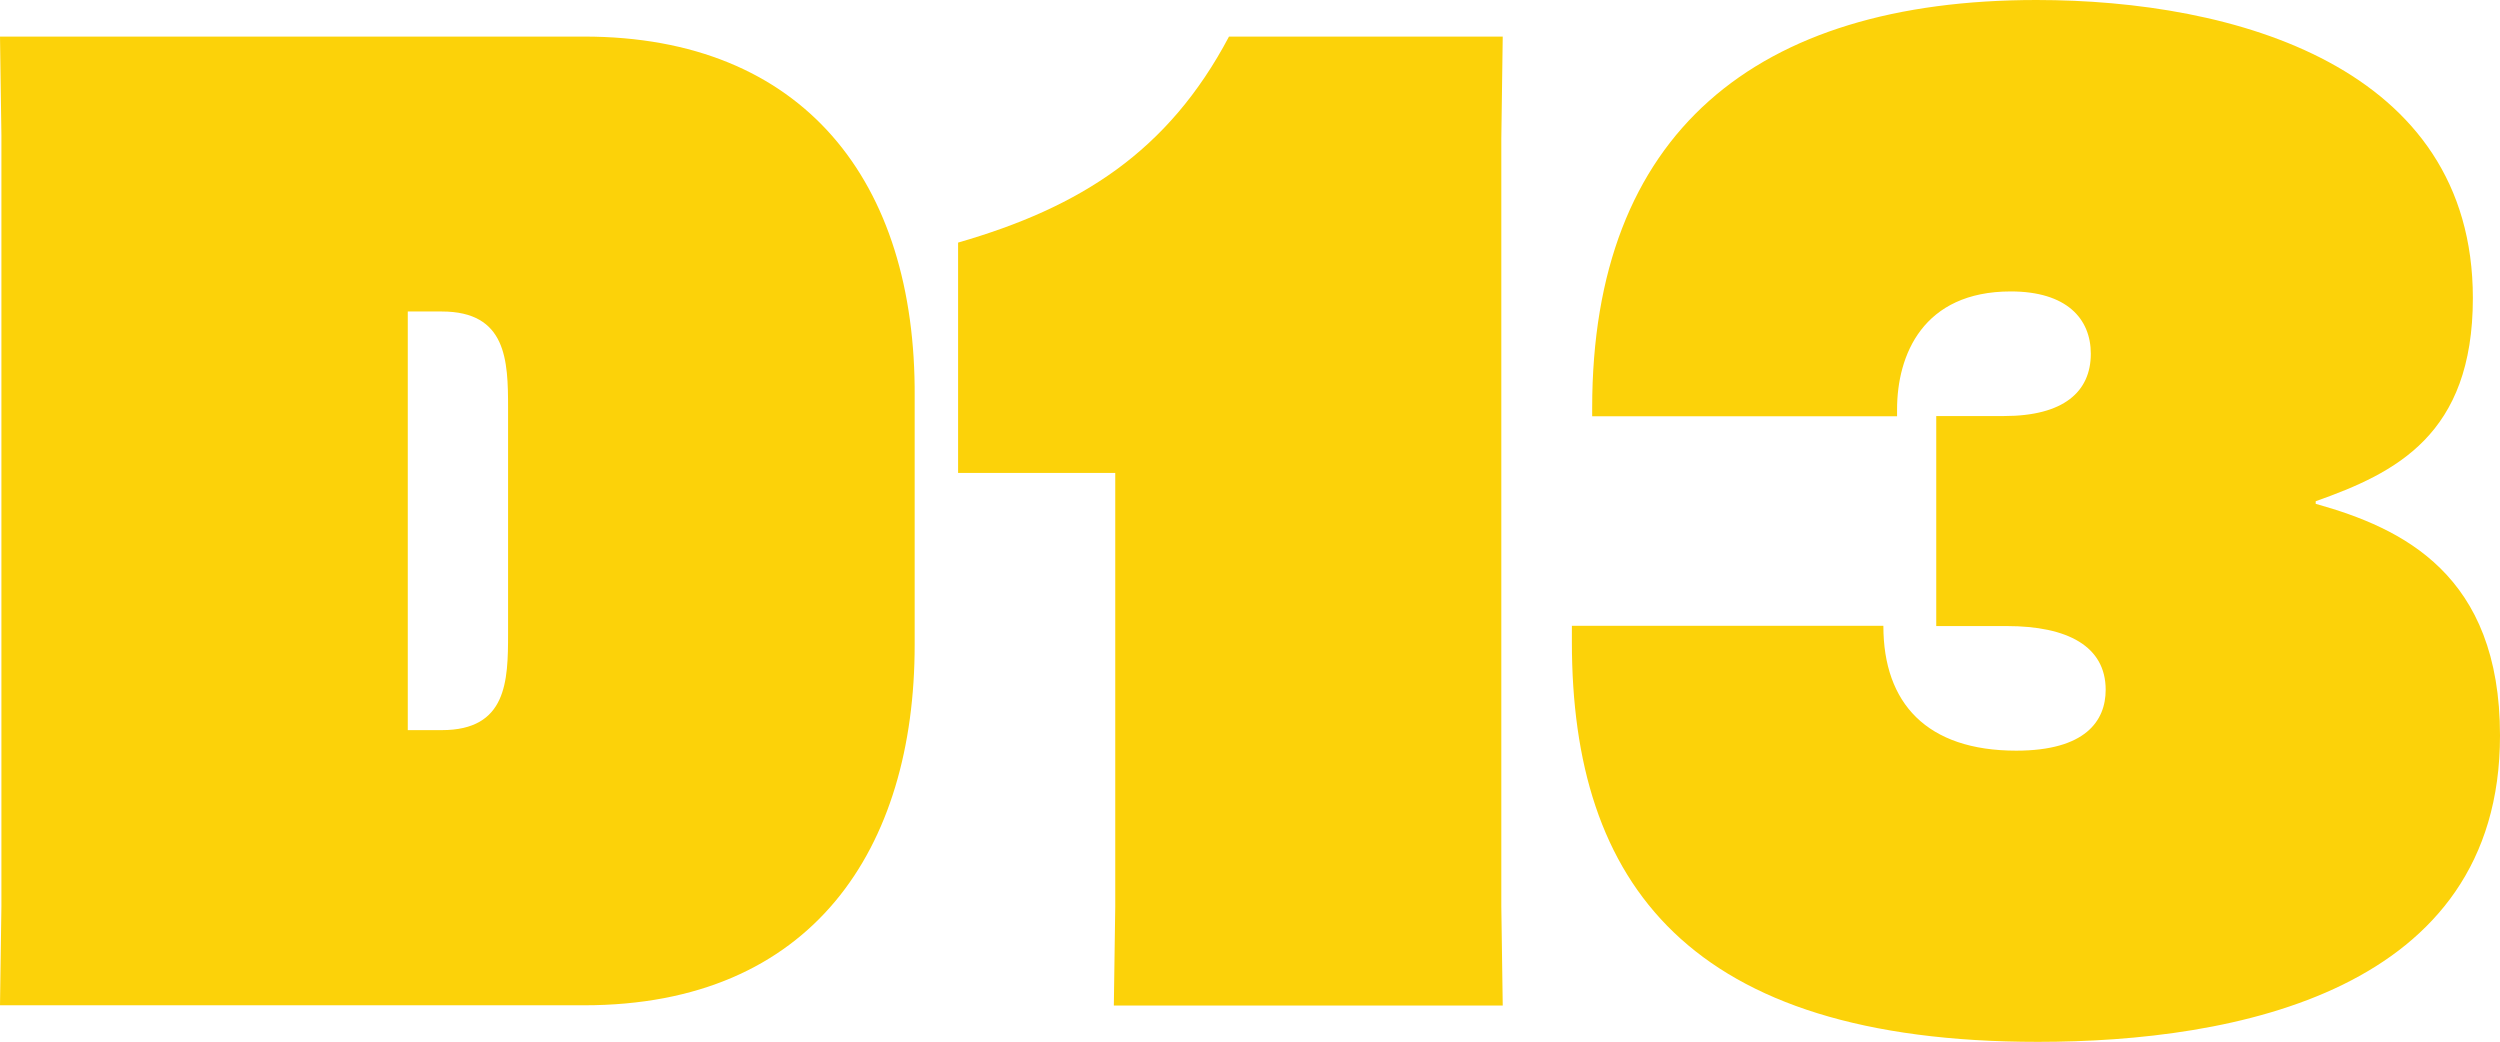
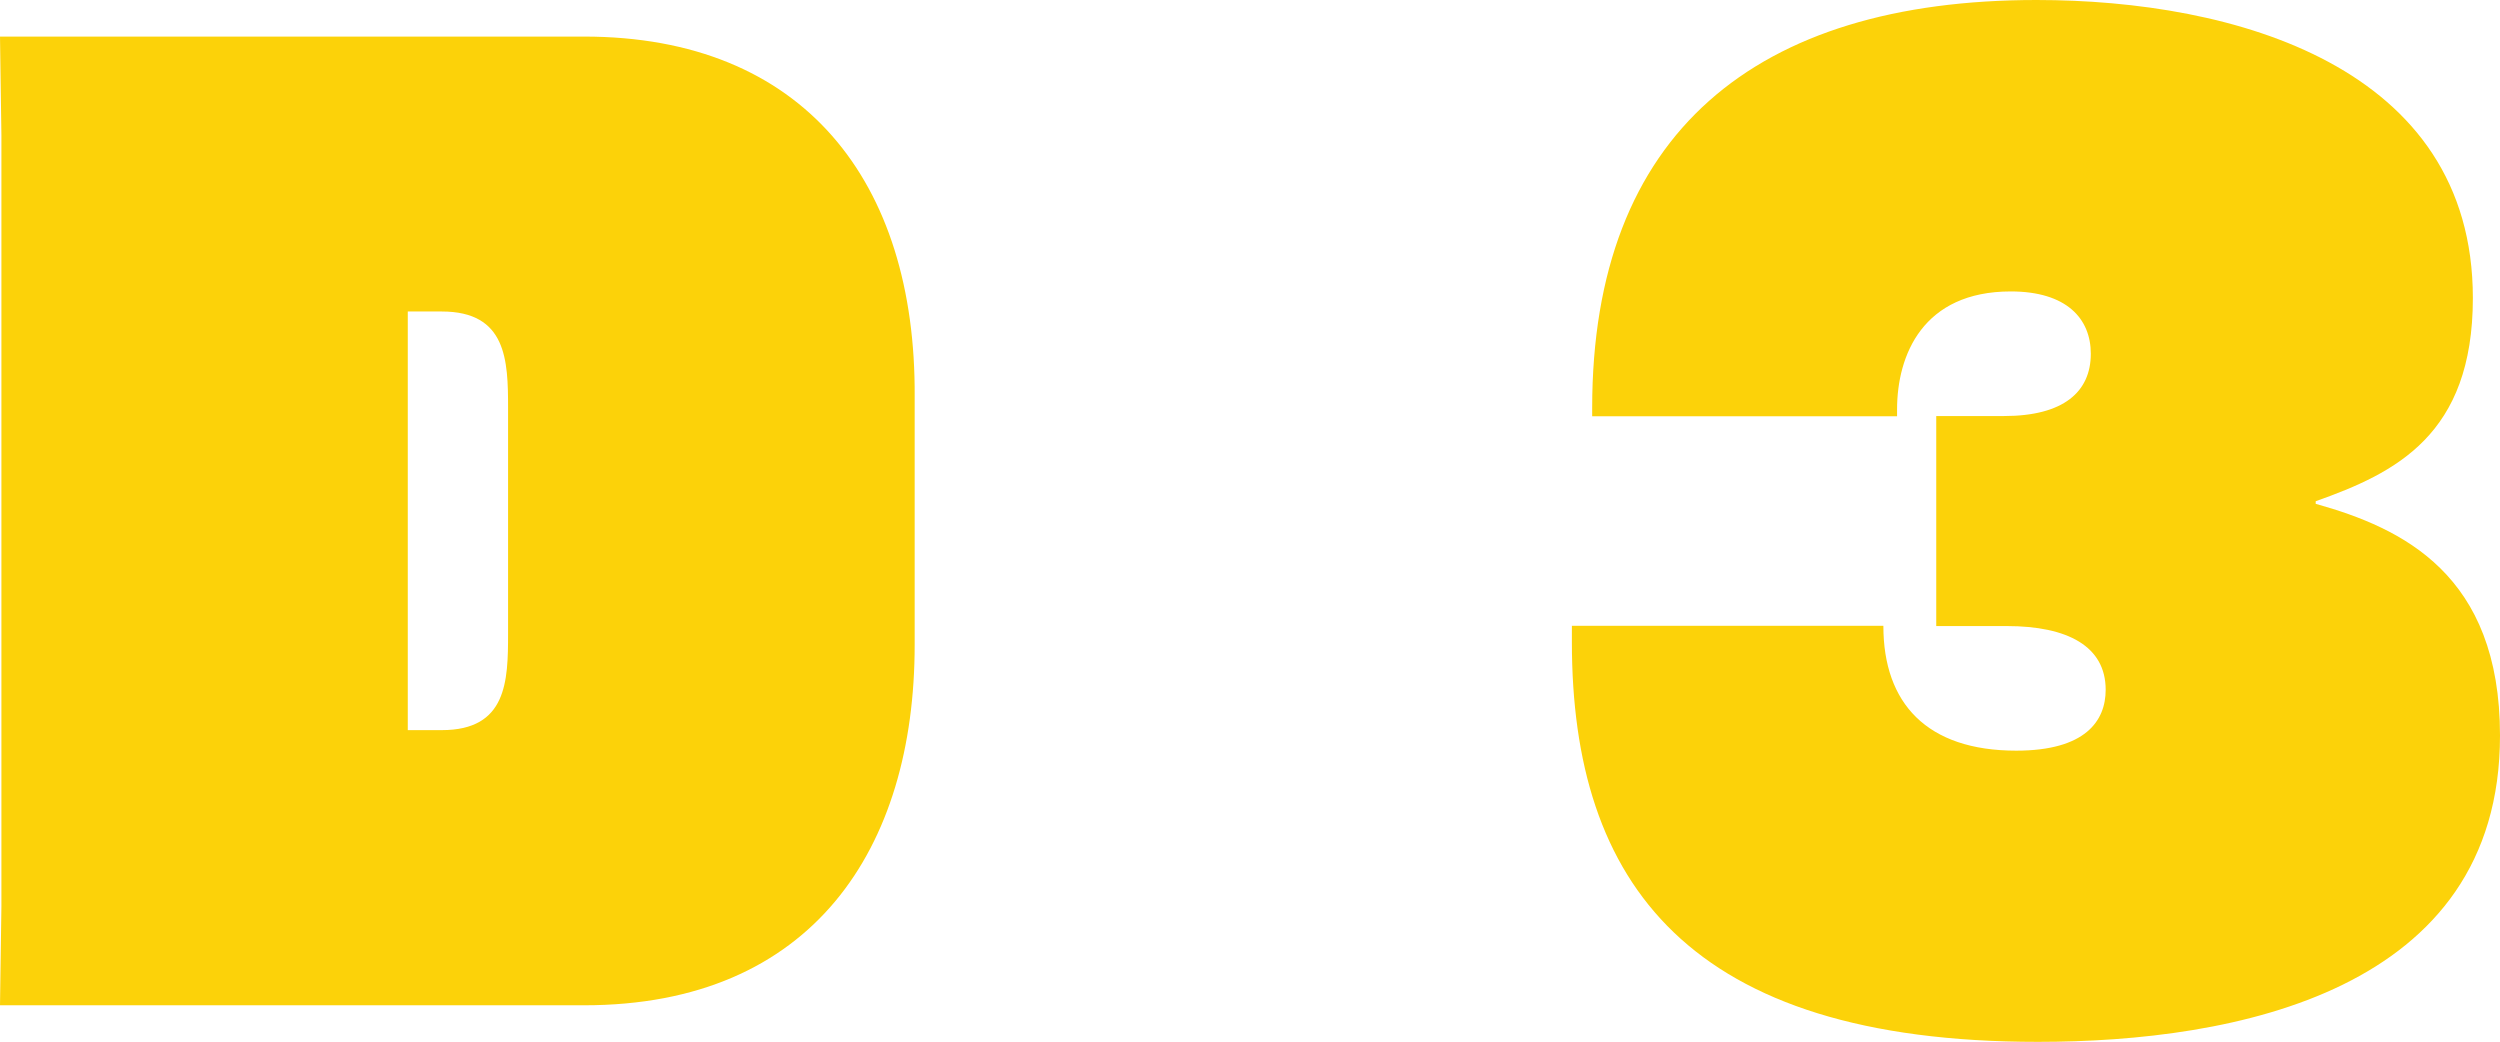
<svg xmlns="http://www.w3.org/2000/svg" version="1.1" id="Layer_1" x="0px" y="0px" viewBox="0 0 1059.4 441.6" style="enable-background:new 0 0 1059.4 441.6;" xml:space="preserve">
  <style type="text/css">
	.st0{fill:#FCD209;}
</style>
  <g>
    <path class="st0" d="M387.6,273.3c0,86.1-43.1,152.7-140.1,152.7H0l0.6-41.9V57.4L0,15.5h247.5c93,0,140.7,61.4,140.1,152.7   L387.6,273.3L387.6,273.3z M215.3,172.8c0-20.1-0.6-40.8-28.1-40.8h-14.4v177.4h14.4c27.6,0,28.1-20.7,28.1-40.8V172.8z" />
-     <path class="st0" d="M406,200.4v-97.6c51.7-14.9,89-38.5,114.8-87.3h116l-0.6,43.1v325.6l0.6,41.9H472l0.6-41.9V200.4H406z" />
    <path class="st0" d="M798.1,265.3c0,32.7,18.4,52.8,56.3,52.8c29.3,0,37.9-12.6,37.9-25.8c0-18.4-16.1-27-41.9-27h-29.9v-89h28.7   c25.3,0,36.8-10.3,36.8-26.4c0-14.9-10.3-26.4-33.9-26.4c-37.3,0-48.2,27-48.2,50v2.9H674.7v-3.5C674.7,56.3,744.1,0,863,0   c83.8,0,184.9,28.1,184.9,126.3c0,58-32.7,74.1-66.6,86.1v1.1c36.8,10.3,78.1,29.9,78.1,98.2c0,108.5-112.5,129.8-195.8,129.8   c-148.1,0-197.5-67.2-197.5-169.4v-6.9H798.1L798.1,265.3z" />
  </g>
</svg>